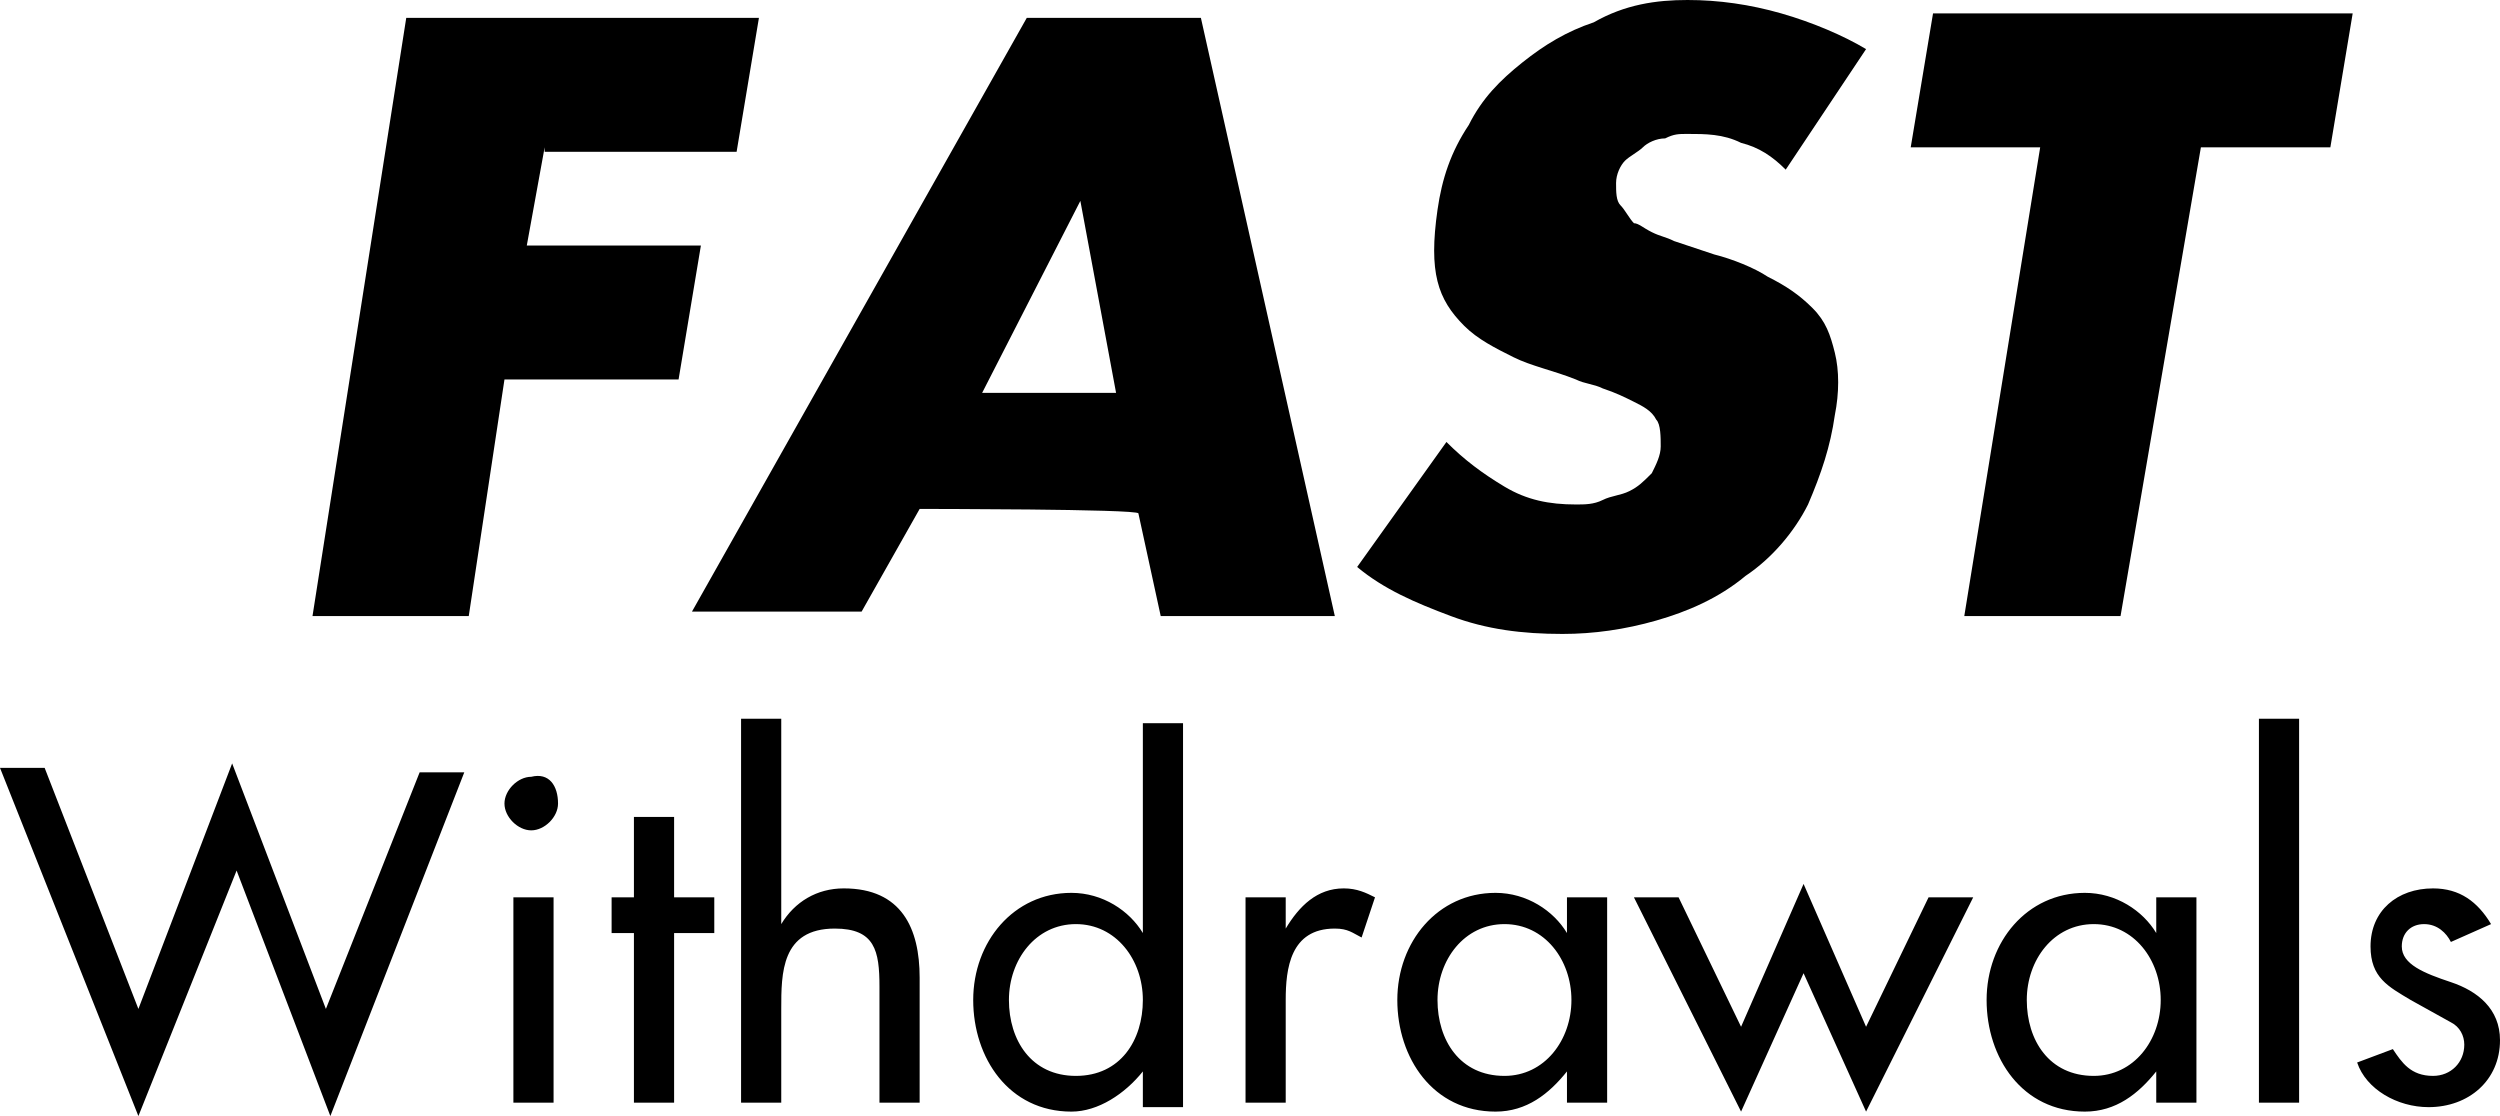
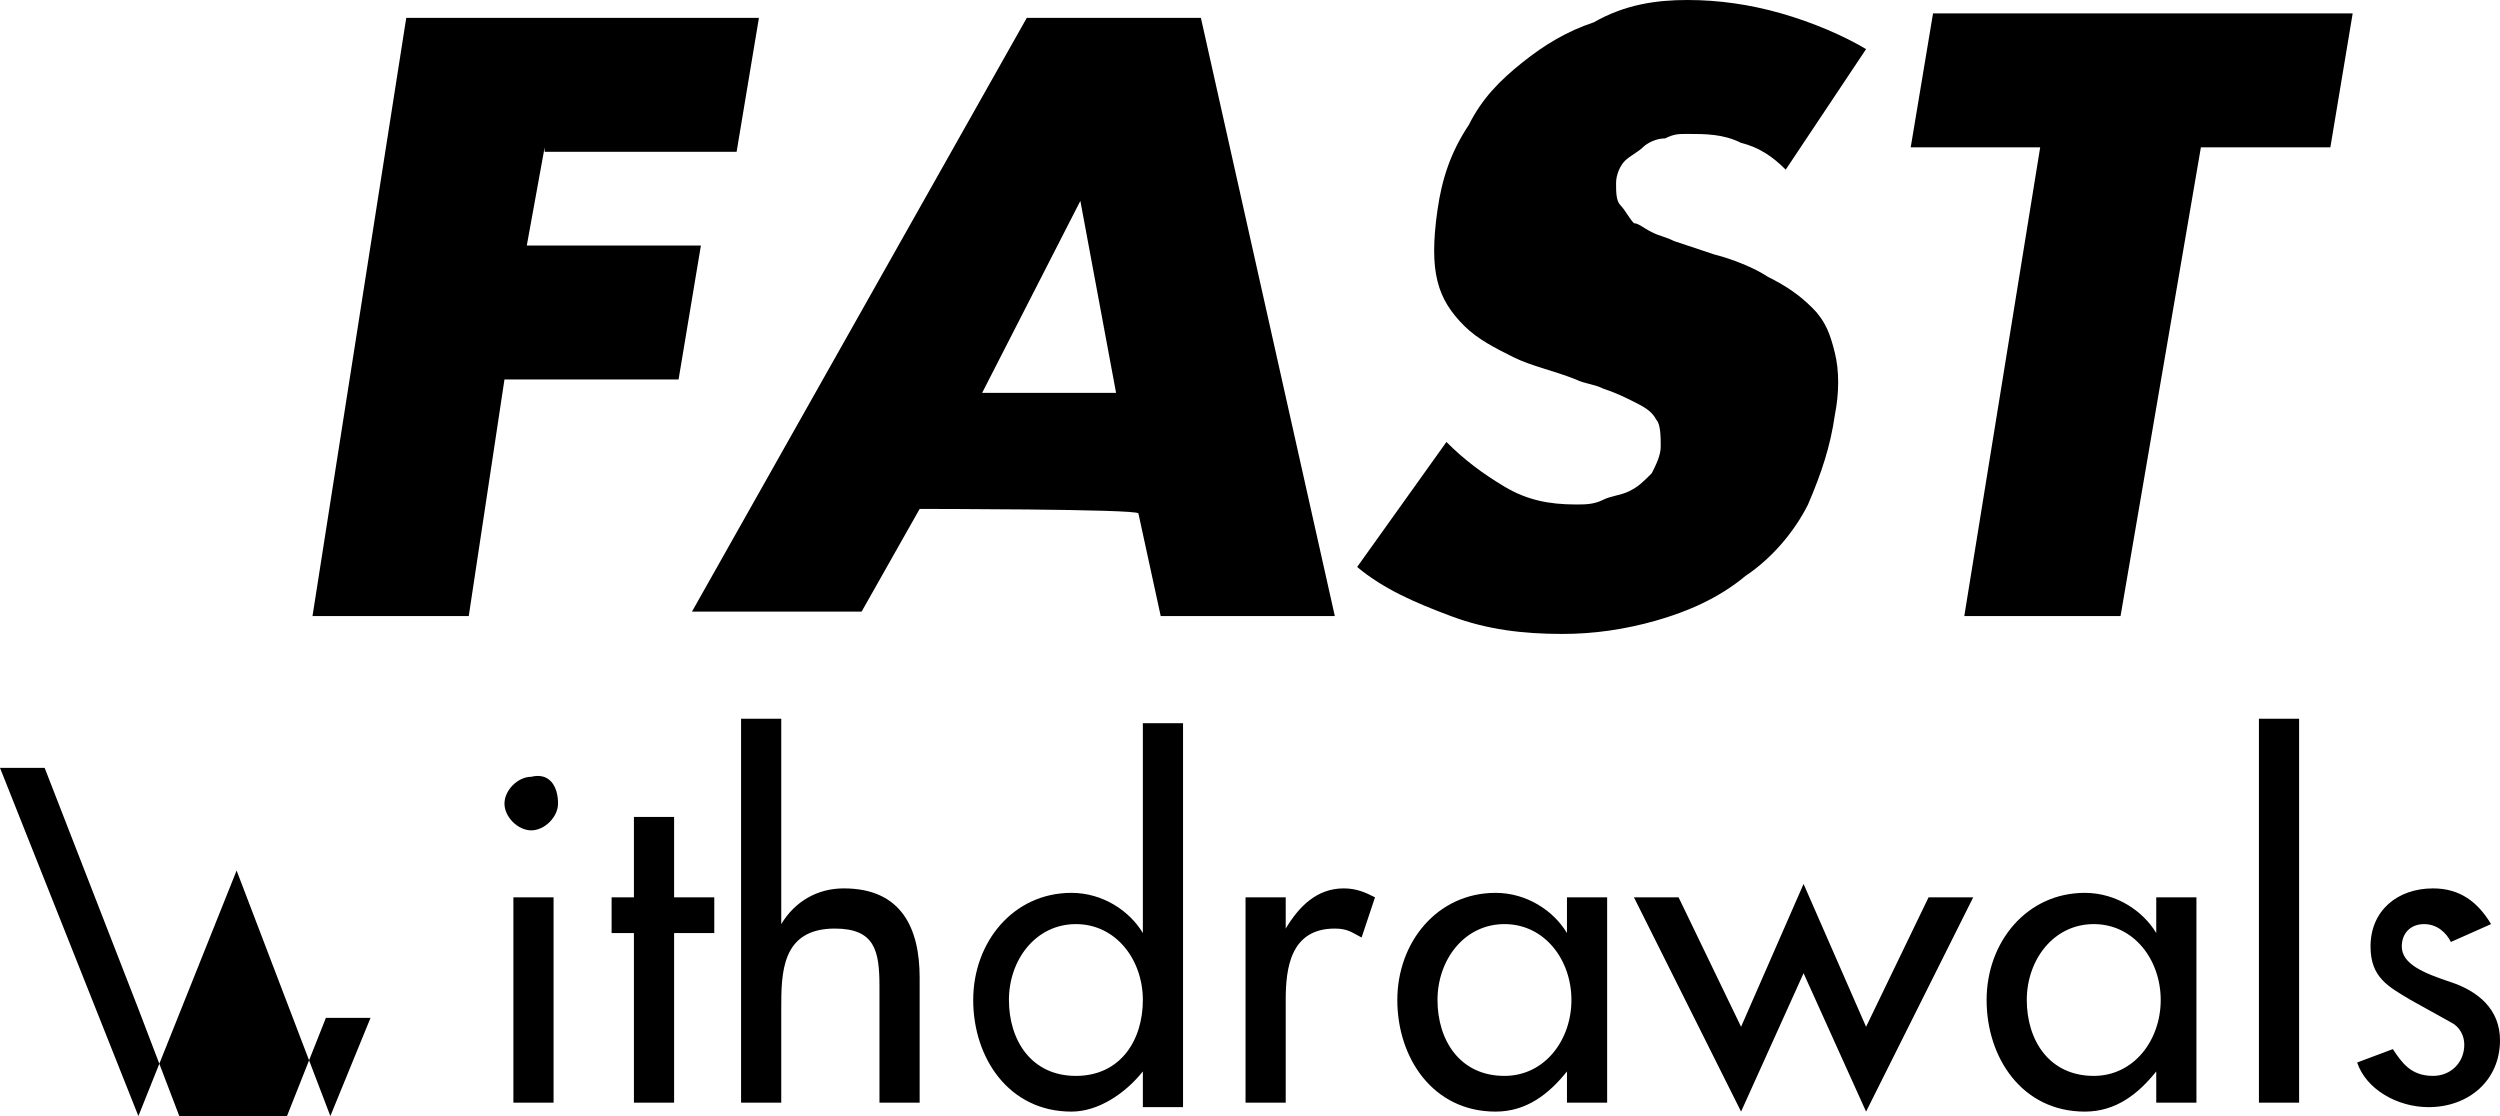
<svg xmlns="http://www.w3.org/2000/svg" version="1.1" id="Layer_1" x="0px" y="0px" width="56px" height="25px" viewBox="0 0 56 25" style="enable-background:new 0 0 56 25;" xml:space="preserve">
  <g>
-     <path d="M3.1,22.6l2.1-5.5l2.1,5.5l2.1-5.3h1L7.4,25l-2.1-5.5L3.1,25L0,17.2h1L3.1,22.6z M12.5,18c0,0.3-0.3,0.6-0.6,0.6   c-0.3,0-0.6-0.3-0.6-0.6c0-0.3,0.3-0.6,0.6-0.6C12.3,17.3,12.5,17.6,12.5,18z M12.4,24.7h-0.9v-4.6h0.9V24.7z M15.1,24.7h-0.9v-3.8   h-0.5v-0.8h0.5v-1.8h0.9v1.8h0.9v0.8h-0.9V24.7z M17.5,16.1v4.6h0c0.3-0.5,0.8-0.8,1.4-0.8c1.3,0,1.7,0.9,1.7,2v2.8h-0.9v-2.6   c0-0.8-0.1-1.3-1-1.3c-1.2,0-1.2,1-1.2,1.8v2.1h-0.9v-8.6H17.5z M25.6,24L25.6,24c-0.4,0.5-1,0.9-1.6,0.9c-1.4,0-2.2-1.2-2.2-2.5   c0-1.3,0.9-2.4,2.2-2.4c0.7,0,1.3,0.4,1.6,0.9h0v-4.7h0.9v8.6h-0.9L25.6,24L25.6,24z M25.6,22.4c0-0.9-0.6-1.7-1.5-1.7   c-0.9,0-1.5,0.8-1.5,1.7c0,0.9,0.5,1.7,1.5,1.7C25.1,24.1,25.6,23.3,25.6,22.4z M28.8,20.8L28.8,20.8c0.3-0.5,0.7-0.9,1.3-0.9   c0.3,0,0.5,0.1,0.7,0.2L30.5,21c-0.2-0.1-0.3-0.2-0.6-0.2c-1,0-1.1,0.9-1.1,1.6v2.3h-0.9v-4.6h0.9C28.8,20.1,28.8,20.8,28.8,20.8z    M36,24.7h-0.9V24h0c-0.4,0.5-0.9,0.9-1.6,0.9c-1.4,0-2.2-1.2-2.2-2.5c0-1.3,0.9-2.4,2.2-2.4c0.7,0,1.3,0.4,1.6,0.9h0v-0.8H36   L36,24.7L36,24.7z M35.2,22.4c0-0.9-0.6-1.7-1.5-1.7c-0.9,0-1.5,0.8-1.5,1.7c0,0.9,0.5,1.7,1.5,1.7C34.6,24.1,35.2,23.3,35.2,22.4z    M39,23l1.4-3.2l1.4,3.2l1.4-2.9h1l-2.4,4.8l-1.4-3.1L39,24.9l-2.4-4.8h1L39,23z M49.2,24.7h-0.9V24h0c-0.4,0.5-0.9,0.9-1.6,0.9   c-1.4,0-2.2-1.2-2.2-2.5c0-1.3,0.9-2.4,2.2-2.4c0.7,0,1.3,0.4,1.6,0.9h0v-0.8h0.9L49.2,24.7L49.2,24.7z M48.4,22.4   c0-0.9-0.6-1.7-1.5-1.7c-0.9,0-1.5,0.8-1.5,1.7c0,0.9,0.5,1.7,1.5,1.7C47.8,24.1,48.4,23.3,48.4,22.4z M51.5,24.7h-0.9v-8.6h0.9   V24.7z M54.9,21.1c-0.1-0.2-0.3-0.4-0.6-0.4c-0.3,0-0.5,0.2-0.5,0.5c0,0.4,0.5,0.6,1.1,0.8c0.6,0.2,1.1,0.6,1.1,1.3   c0,0.9-0.7,1.5-1.6,1.5c-0.7,0-1.4-0.4-1.6-1l0.8-0.3c0.2,0.3,0.4,0.6,0.9,0.6c0.4,0,0.7-0.3,0.7-0.7c0-0.2-0.1-0.4-0.3-0.5   l-0.9-0.5c-0.5-0.3-0.9-0.5-0.9-1.2c0-0.8,0.6-1.3,1.4-1.3c0.6,0,1,0.3,1.3,0.8L54.9,21.1z M12.2,3.3l-0.4,2.2h3.9l-0.5,3h-3.9   l-0.8,5.3H7L9.1,0.4H17l-0.5,3H12.2z M20.6,11.4l-1.3,2.3h-3.8L23,0.4h3.9l3,13.4H26l-0.5-2.3C25.5,11.4,20.6,11.4,20.6,11.4z    M24.2,4.5L24.2,4.5l-2.2,4.3H25L24.2,4.5z M40,3.8c-0.3-0.3-0.6-0.5-1-0.6c-0.4-0.2-0.8-0.2-1.2-0.2c-0.2,0-0.3,0-0.5,0.1   c-0.2,0-0.4,0.1-0.5,0.2s-0.3,0.2-0.4,0.3c-0.1,0.1-0.2,0.3-0.2,0.5c0,0.2,0,0.4,0.1,0.5c0.1,0.1,0.2,0.3,0.3,0.4   C36.7,5,36.8,5.1,37,5.2c0.2,0.1,0.3,0.1,0.5,0.2l0.9,0.3c0.4,0.1,0.9,0.3,1.2,0.5c0.4,0.2,0.7,0.4,1,0.7c0.3,0.3,0.4,0.6,0.5,1   c0.1,0.4,0.1,0.9,0,1.4c-0.1,0.7-0.3,1.3-0.6,2c-0.3,0.6-0.8,1.2-1.4,1.6c-0.6,0.5-1.3,0.8-2,1c-0.7,0.2-1.4,0.3-2.1,0.3   c-0.9,0-1.7-0.1-2.5-0.4c-0.8-0.3-1.5-0.6-2.1-1.1l2-2.8c0.4,0.4,0.8,0.7,1.3,1c0.5,0.3,1,0.4,1.6,0.4c0.2,0,0.4,0,0.6-0.1   s0.4-0.1,0.6-0.2c0.2-0.1,0.3-0.2,0.5-0.4c0.1-0.2,0.2-0.4,0.2-0.6c0-0.2,0-0.5-0.1-0.6c-0.1-0.2-0.3-0.3-0.5-0.4   c-0.2-0.1-0.4-0.2-0.7-0.3c-0.2-0.1-0.4-0.1-0.6-0.2c-0.5-0.2-1-0.3-1.4-0.5c-0.4-0.2-0.8-0.4-1.1-0.7c-0.3-0.3-0.5-0.6-0.6-1   c-0.1-0.4-0.1-0.9,0-1.6c0.1-0.7,0.3-1.3,0.7-1.9c0.3-0.6,0.7-1,1.2-1.4s1-0.7,1.6-0.9C36.4,0.1,37.1,0,37.8,0s1.4,0.1,2.1,0.3   c0.7,0.2,1.4,0.5,1.9,0.8L40,3.8z M47.5,13.8h-3.5l1.7-10.5h-2.9l0.5-3h9.4l-0.5,3h-2.9L47.5,13.8z" />
+     <path d="M3.1,22.6l2.1,5.5l2.1-5.3h1L7.4,25l-2.1-5.5L3.1,25L0,17.2h1L3.1,22.6z M12.5,18c0,0.3-0.3,0.6-0.6,0.6   c-0.3,0-0.6-0.3-0.6-0.6c0-0.3,0.3-0.6,0.6-0.6C12.3,17.3,12.5,17.6,12.5,18z M12.4,24.7h-0.9v-4.6h0.9V24.7z M15.1,24.7h-0.9v-3.8   h-0.5v-0.8h0.5v-1.8h0.9v1.8h0.9v0.8h-0.9V24.7z M17.5,16.1v4.6h0c0.3-0.5,0.8-0.8,1.4-0.8c1.3,0,1.7,0.9,1.7,2v2.8h-0.9v-2.6   c0-0.8-0.1-1.3-1-1.3c-1.2,0-1.2,1-1.2,1.8v2.1h-0.9v-8.6H17.5z M25.6,24L25.6,24c-0.4,0.5-1,0.9-1.6,0.9c-1.4,0-2.2-1.2-2.2-2.5   c0-1.3,0.9-2.4,2.2-2.4c0.7,0,1.3,0.4,1.6,0.9h0v-4.7h0.9v8.6h-0.9L25.6,24L25.6,24z M25.6,22.4c0-0.9-0.6-1.7-1.5-1.7   c-0.9,0-1.5,0.8-1.5,1.7c0,0.9,0.5,1.7,1.5,1.7C25.1,24.1,25.6,23.3,25.6,22.4z M28.8,20.8L28.8,20.8c0.3-0.5,0.7-0.9,1.3-0.9   c0.3,0,0.5,0.1,0.7,0.2L30.5,21c-0.2-0.1-0.3-0.2-0.6-0.2c-1,0-1.1,0.9-1.1,1.6v2.3h-0.9v-4.6h0.9C28.8,20.1,28.8,20.8,28.8,20.8z    M36,24.7h-0.9V24h0c-0.4,0.5-0.9,0.9-1.6,0.9c-1.4,0-2.2-1.2-2.2-2.5c0-1.3,0.9-2.4,2.2-2.4c0.7,0,1.3,0.4,1.6,0.9h0v-0.8H36   L36,24.7L36,24.7z M35.2,22.4c0-0.9-0.6-1.7-1.5-1.7c-0.9,0-1.5,0.8-1.5,1.7c0,0.9,0.5,1.7,1.5,1.7C34.6,24.1,35.2,23.3,35.2,22.4z    M39,23l1.4-3.2l1.4,3.2l1.4-2.9h1l-2.4,4.8l-1.4-3.1L39,24.9l-2.4-4.8h1L39,23z M49.2,24.7h-0.9V24h0c-0.4,0.5-0.9,0.9-1.6,0.9   c-1.4,0-2.2-1.2-2.2-2.5c0-1.3,0.9-2.4,2.2-2.4c0.7,0,1.3,0.4,1.6,0.9h0v-0.8h0.9L49.2,24.7L49.2,24.7z M48.4,22.4   c0-0.9-0.6-1.7-1.5-1.7c-0.9,0-1.5,0.8-1.5,1.7c0,0.9,0.5,1.7,1.5,1.7C47.8,24.1,48.4,23.3,48.4,22.4z M51.5,24.7h-0.9v-8.6h0.9   V24.7z M54.9,21.1c-0.1-0.2-0.3-0.4-0.6-0.4c-0.3,0-0.5,0.2-0.5,0.5c0,0.4,0.5,0.6,1.1,0.8c0.6,0.2,1.1,0.6,1.1,1.3   c0,0.9-0.7,1.5-1.6,1.5c-0.7,0-1.4-0.4-1.6-1l0.8-0.3c0.2,0.3,0.4,0.6,0.9,0.6c0.4,0,0.7-0.3,0.7-0.7c0-0.2-0.1-0.4-0.3-0.5   l-0.9-0.5c-0.5-0.3-0.9-0.5-0.9-1.2c0-0.8,0.6-1.3,1.4-1.3c0.6,0,1,0.3,1.3,0.8L54.9,21.1z M12.2,3.3l-0.4,2.2h3.9l-0.5,3h-3.9   l-0.8,5.3H7L9.1,0.4H17l-0.5,3H12.2z M20.6,11.4l-1.3,2.3h-3.8L23,0.4h3.9l3,13.4H26l-0.5-2.3C25.5,11.4,20.6,11.4,20.6,11.4z    M24.2,4.5L24.2,4.5l-2.2,4.3H25L24.2,4.5z M40,3.8c-0.3-0.3-0.6-0.5-1-0.6c-0.4-0.2-0.8-0.2-1.2-0.2c-0.2,0-0.3,0-0.5,0.1   c-0.2,0-0.4,0.1-0.5,0.2s-0.3,0.2-0.4,0.3c-0.1,0.1-0.2,0.3-0.2,0.5c0,0.2,0,0.4,0.1,0.5c0.1,0.1,0.2,0.3,0.3,0.4   C36.7,5,36.8,5.1,37,5.2c0.2,0.1,0.3,0.1,0.5,0.2l0.9,0.3c0.4,0.1,0.9,0.3,1.2,0.5c0.4,0.2,0.7,0.4,1,0.7c0.3,0.3,0.4,0.6,0.5,1   c0.1,0.4,0.1,0.9,0,1.4c-0.1,0.7-0.3,1.3-0.6,2c-0.3,0.6-0.8,1.2-1.4,1.6c-0.6,0.5-1.3,0.8-2,1c-0.7,0.2-1.4,0.3-2.1,0.3   c-0.9,0-1.7-0.1-2.5-0.4c-0.8-0.3-1.5-0.6-2.1-1.1l2-2.8c0.4,0.4,0.8,0.7,1.3,1c0.5,0.3,1,0.4,1.6,0.4c0.2,0,0.4,0,0.6-0.1   s0.4-0.1,0.6-0.2c0.2-0.1,0.3-0.2,0.5-0.4c0.1-0.2,0.2-0.4,0.2-0.6c0-0.2,0-0.5-0.1-0.6c-0.1-0.2-0.3-0.3-0.5-0.4   c-0.2-0.1-0.4-0.2-0.7-0.3c-0.2-0.1-0.4-0.1-0.6-0.2c-0.5-0.2-1-0.3-1.4-0.5c-0.4-0.2-0.8-0.4-1.1-0.7c-0.3-0.3-0.5-0.6-0.6-1   c-0.1-0.4-0.1-0.9,0-1.6c0.1-0.7,0.3-1.3,0.7-1.9c0.3-0.6,0.7-1,1.2-1.4s1-0.7,1.6-0.9C36.4,0.1,37.1,0,37.8,0s1.4,0.1,2.1,0.3   c0.7,0.2,1.4,0.5,1.9,0.8L40,3.8z M47.5,13.8h-3.5l1.7-10.5h-2.9l0.5-3h9.4l-0.5,3h-2.9L47.5,13.8z" />
  </g>
</svg>